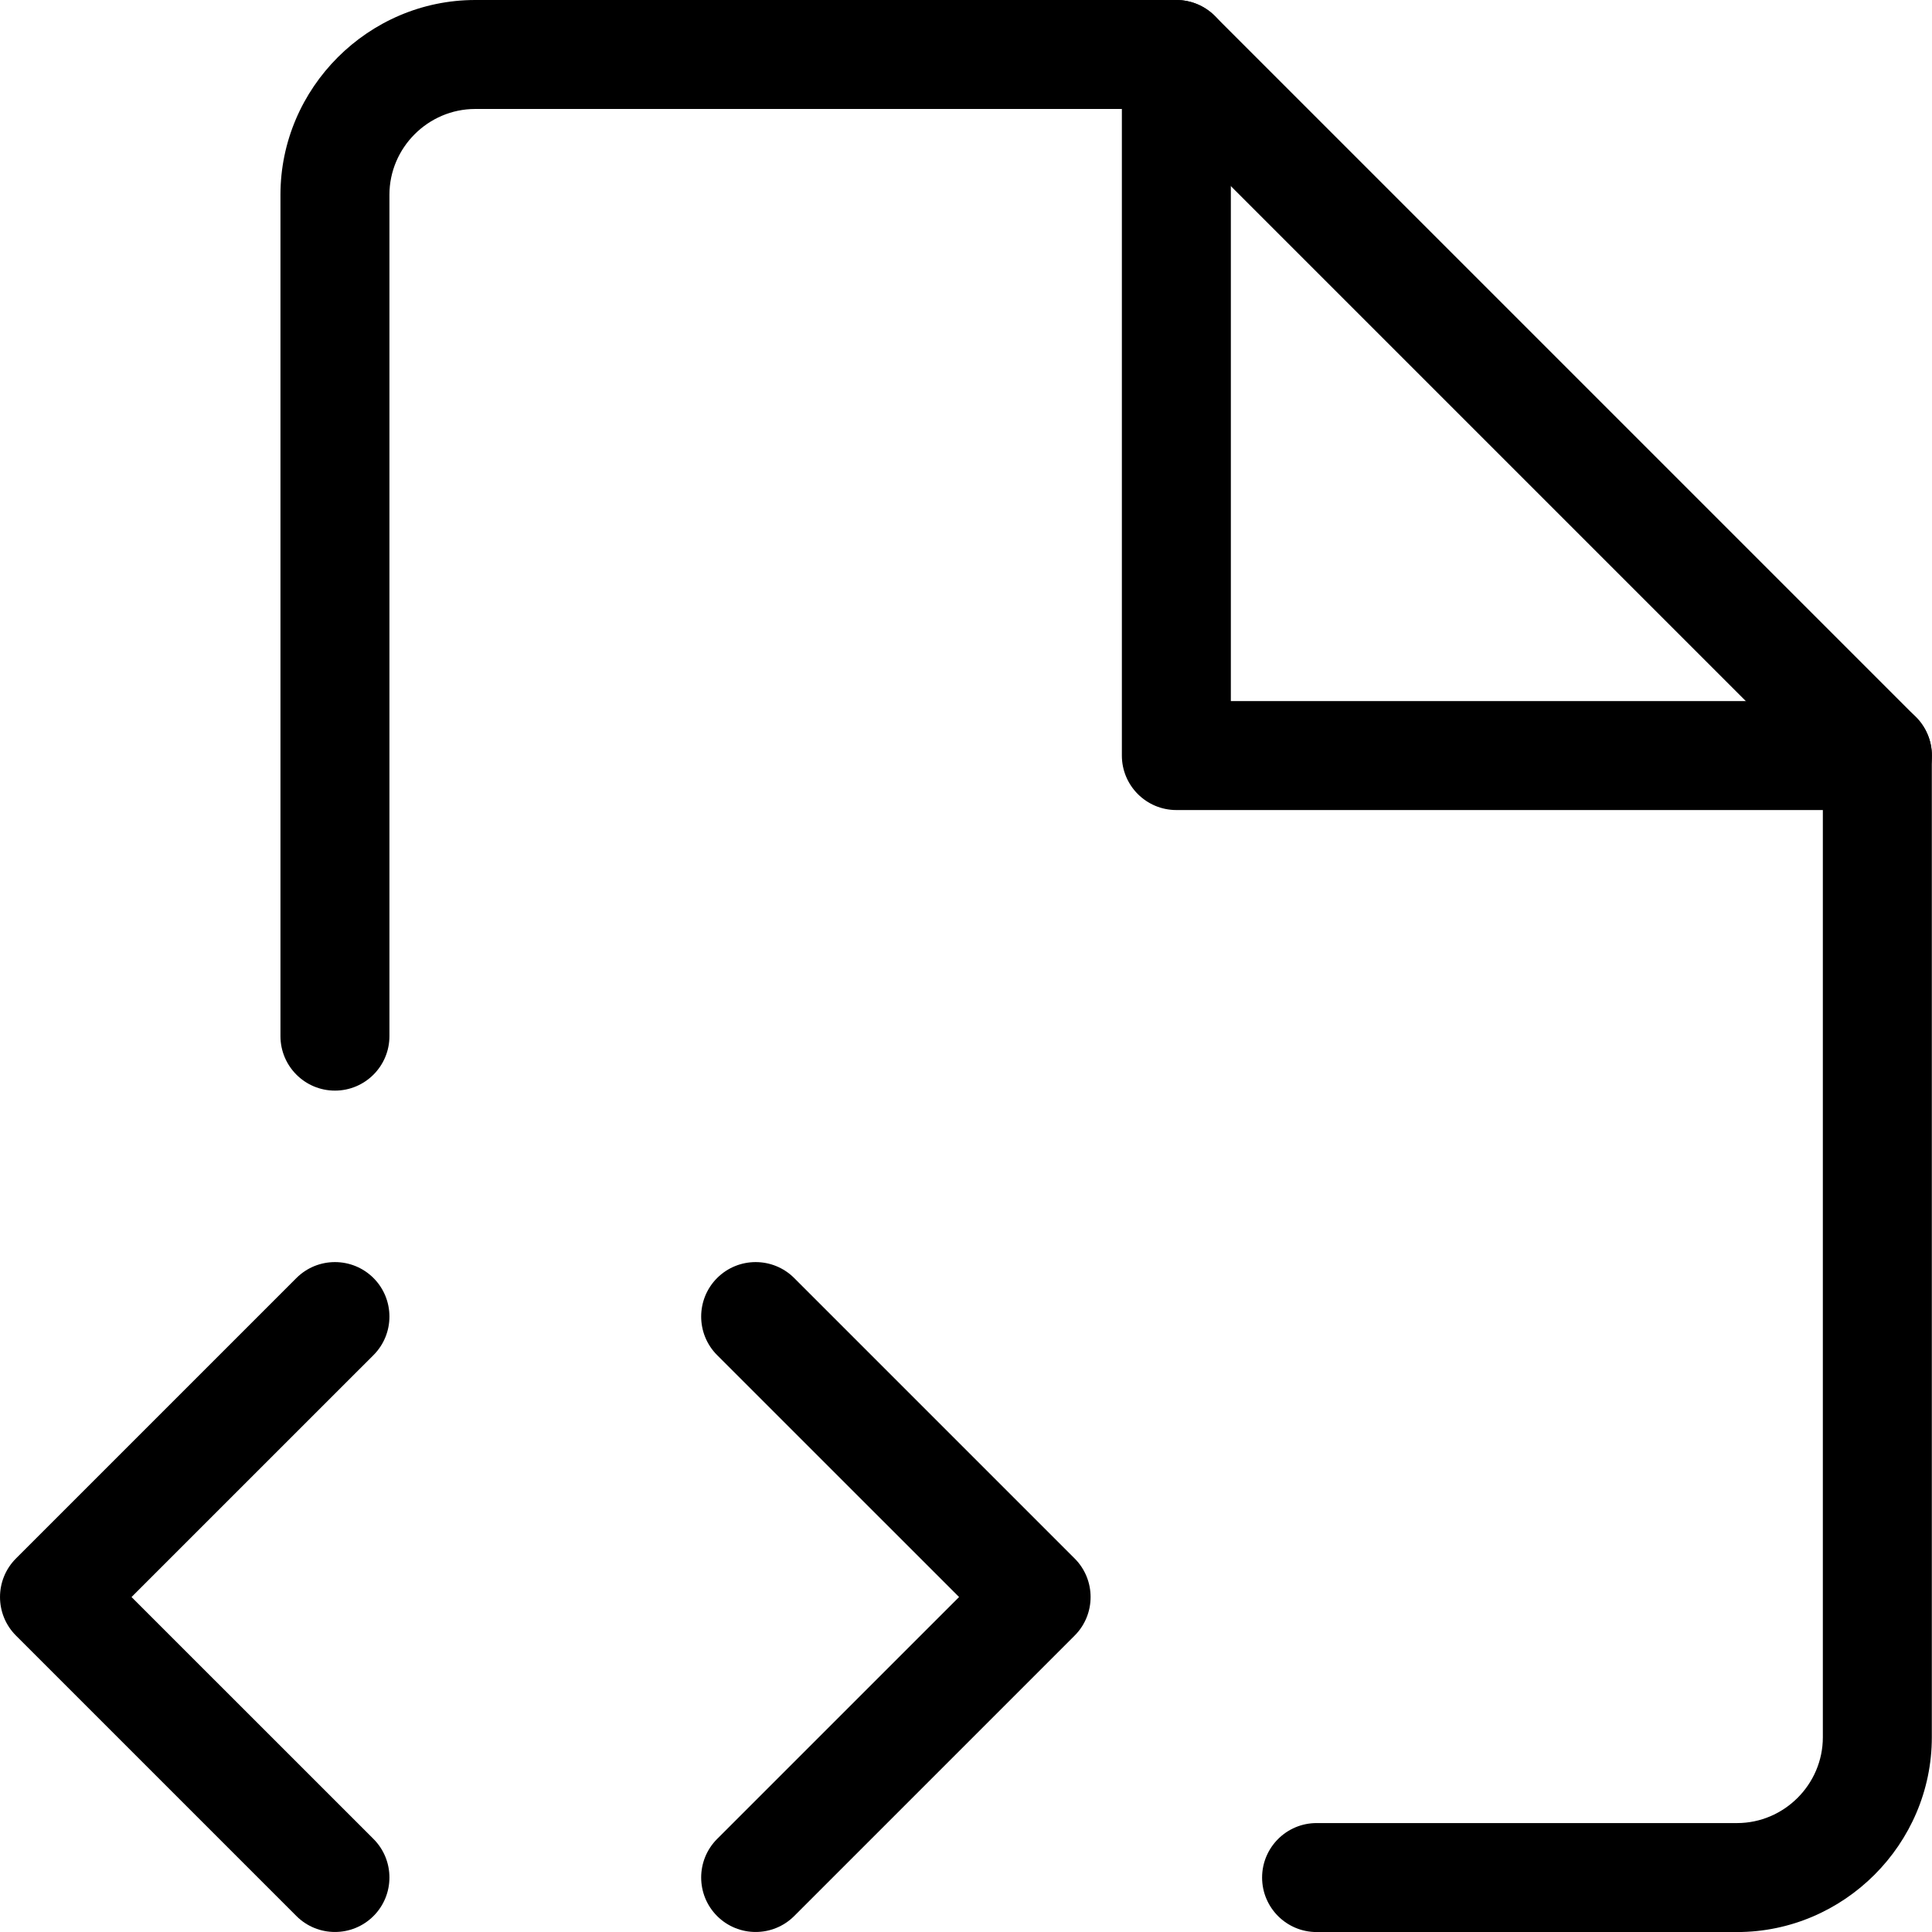
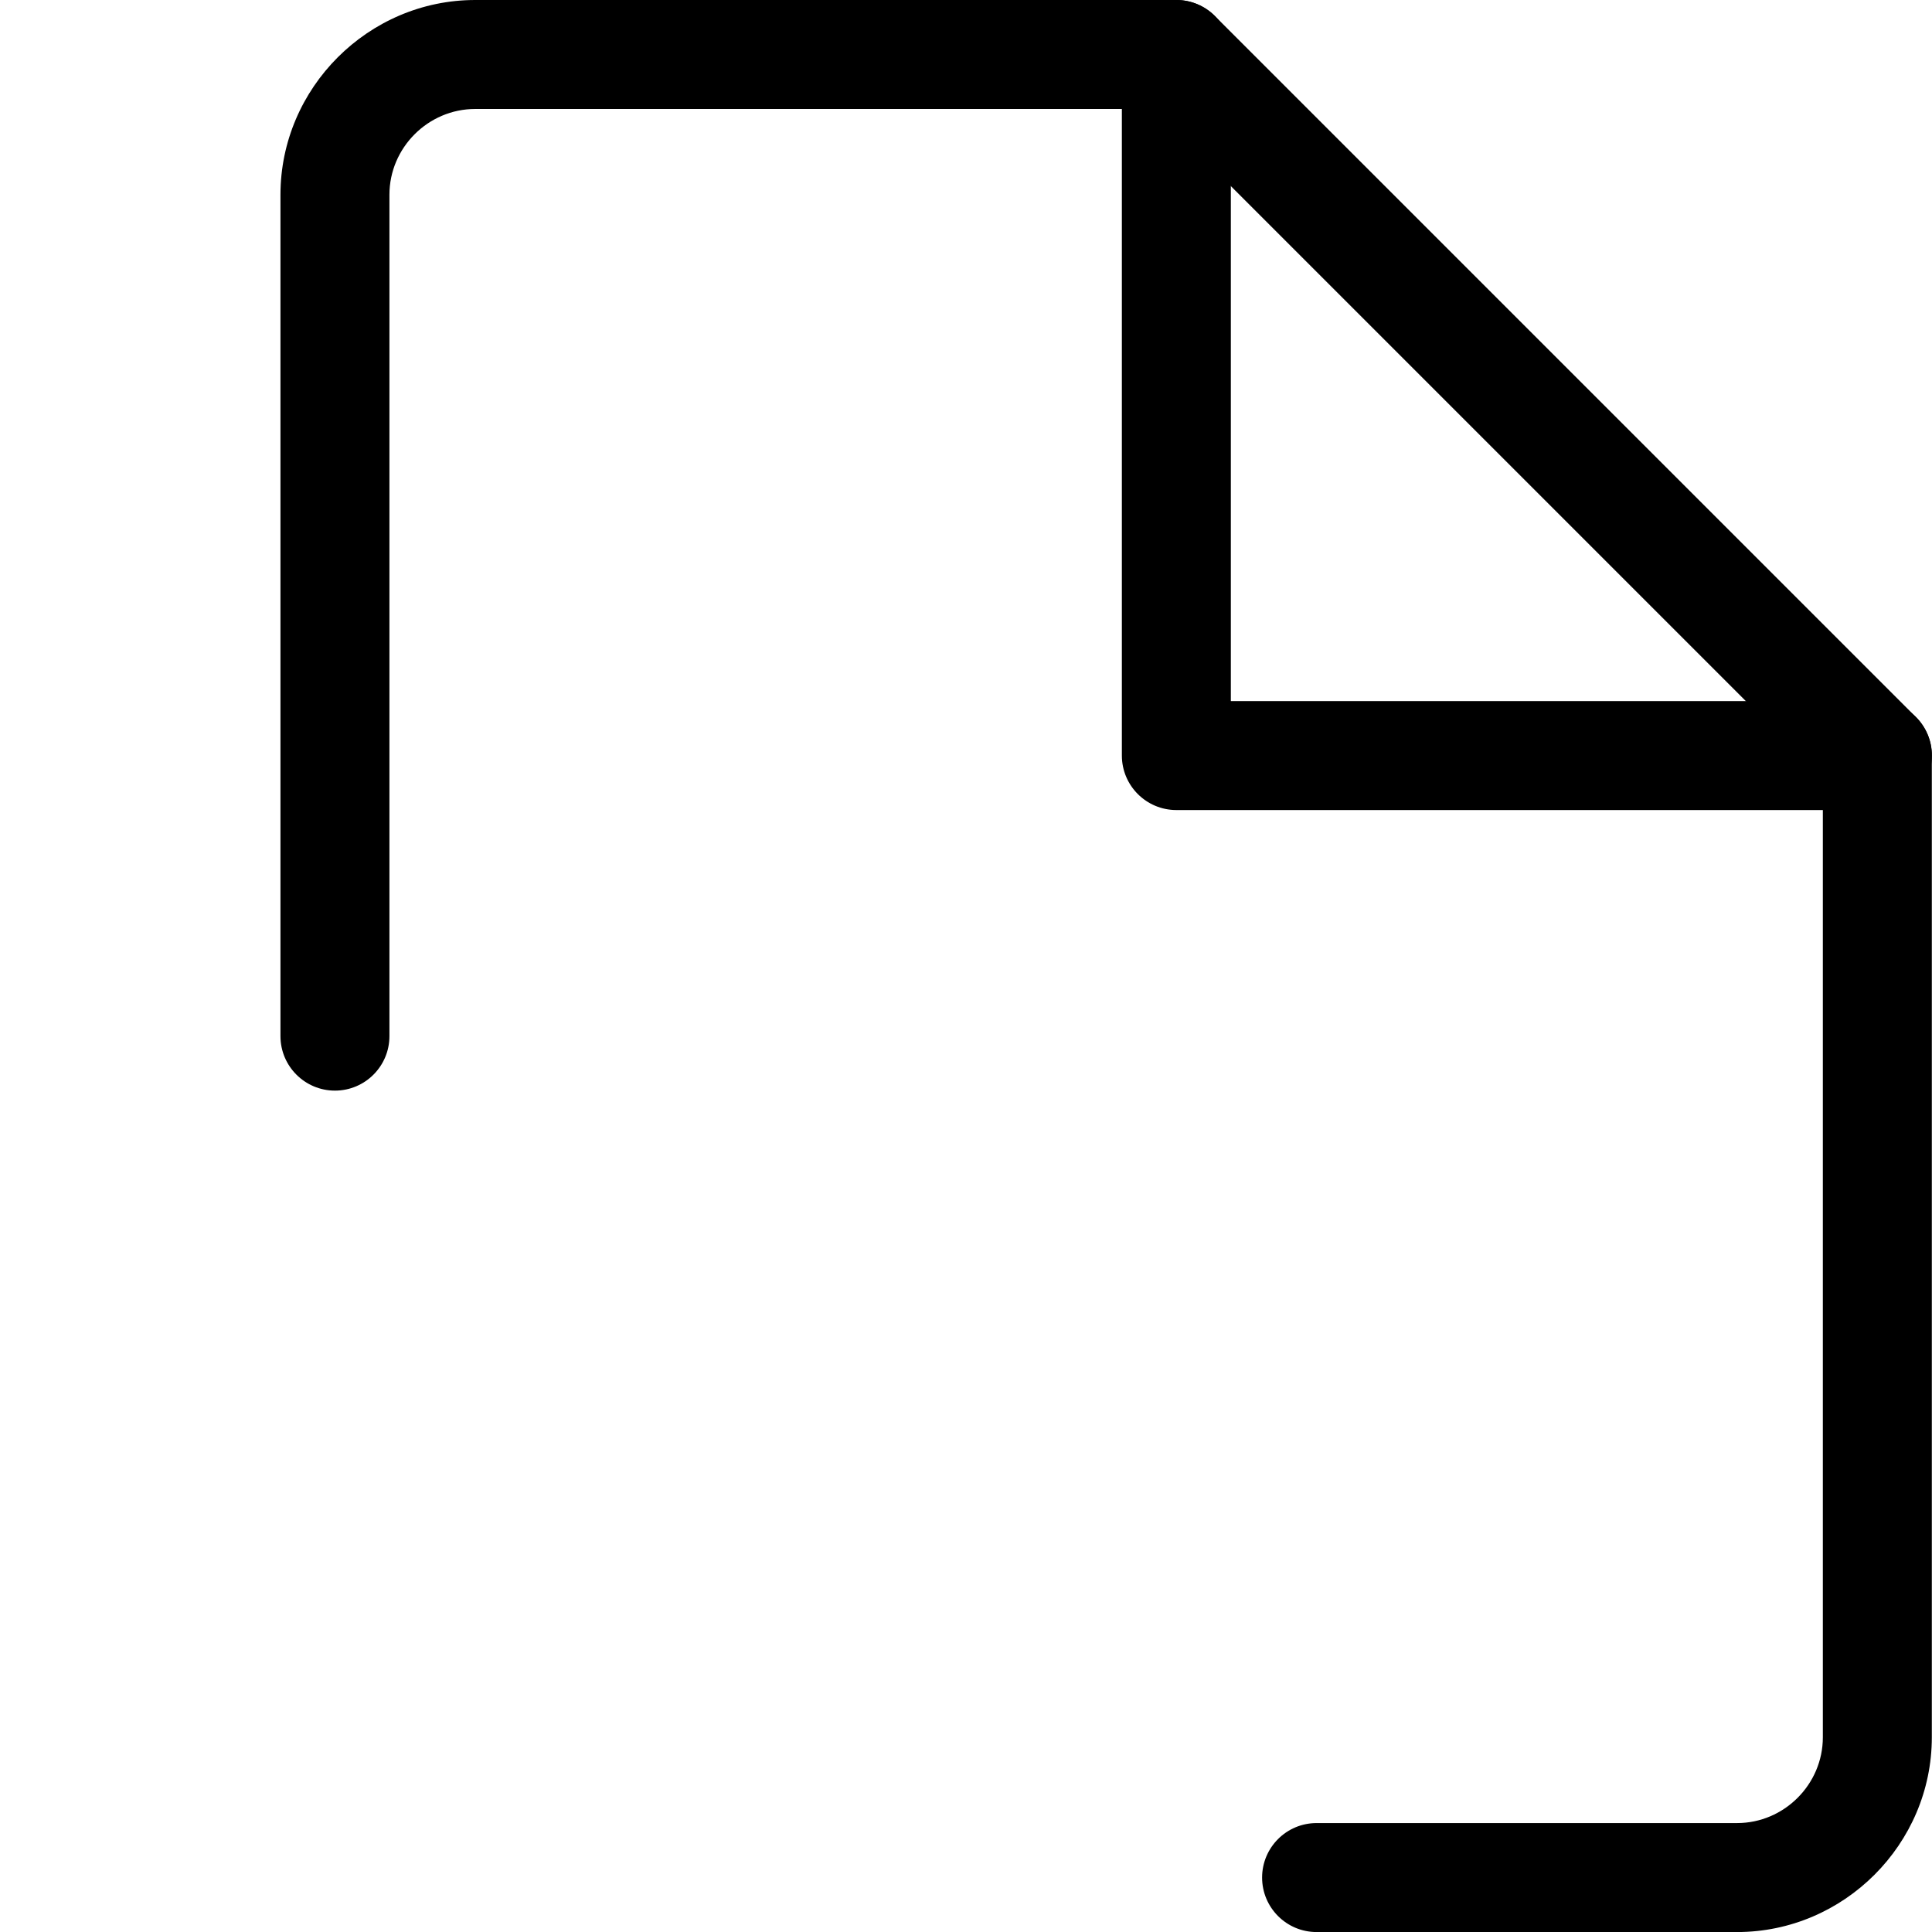
<svg xmlns="http://www.w3.org/2000/svg" width="100%" height="100%" viewBox="0 0 600 600" version="1.1" xml:space="preserve" style="fill-rule:evenodd;clip-rule:evenodd;stroke-linejoin:round;stroke-miterlimit:2;">
  <g transform="matrix(11.281,0,0,11.281,11.281,301.703)">
-     <path d="M9.282,23.881L2.621,17.221C2.621,17.221 9.282,10.561 9.282,10.561C9.867,9.975 9.867,9.025 9.282,8.439C8.696,7.854 7.746,7.854 7.16,8.439L-0.561,16.16C-1.146,16.746 -1.146,17.696 -0.561,18.282L7.16,26.003C7.746,26.588 8.696,26.588 9.282,26.003C9.867,25.417 9.867,24.467 9.282,23.881Z" />
-   </g>
+     </g>
  <g transform="matrix(11.281,0,0,11.281,172.629,301.703)">
-     <path d="M6.561,26.003L14.282,18.282C14.867,17.696 14.867,16.746 14.282,16.16L6.561,8.439C5.975,7.854 5.025,7.854 4.439,8.439C3.854,9.025 3.854,9.975 4.439,10.561L11.1,17.221C11.1,17.221 4.439,23.881 4.439,23.881C3.854,24.467 3.854,25.417 4.439,26.003C5.025,26.588 5.975,26.588 6.561,26.003Z" />
-   </g>
+     </g>
  <g transform="matrix(11.281,0,0,11.281,75.818,11.281)">
    <path d="M4,27.524L4,4.361C4,3.066 5.066,2 6.361,2L25.04,2C25.04,2 43.461,20.421 43.461,20.421C43.461,20.421 43.461,46.827 43.461,46.827C43.461,48.122 42.395,49.188 41.1,49.188C41.1,49.188 29.524,49.188 29.524,49.188C28.696,49.188 28.024,49.86 28.024,50.688C28.024,51.516 28.696,52.188 29.524,52.188L41.1,52.188C44.041,52.188 46.461,49.768 46.461,46.827C46.461,46.827 46.461,19.8 46.461,19.8C46.461,19.402 46.303,19.021 46.022,18.739L26.722,-0.561C26.44,-0.842 26.059,-1 25.661,-1L6.361,-1C3.42,-1 1,1.42 1,4.361L1,27.524C1,28.352 1.672,29.024 2.5,29.024C3.328,29.024 4,28.352 4,27.524Z" />
  </g>
  <g transform="matrix(11.281,0,0,11.281,269.44,11.281)">
    <path d="M7,0.5L7,19.8C7,20.628 7.672,21.3 8.5,21.3L27.8,21.3C28.628,21.3 29.3,20.628 29.3,19.8C29.3,18.972 28.628,18.3 27.8,18.3L10,18.3C10,18.3 10,0.5 10,0.5C10,-0.328 9.328,-1 8.5,-1C7.672,-1 7,-0.328 7,0.5Z" />
  </g>
</svg>